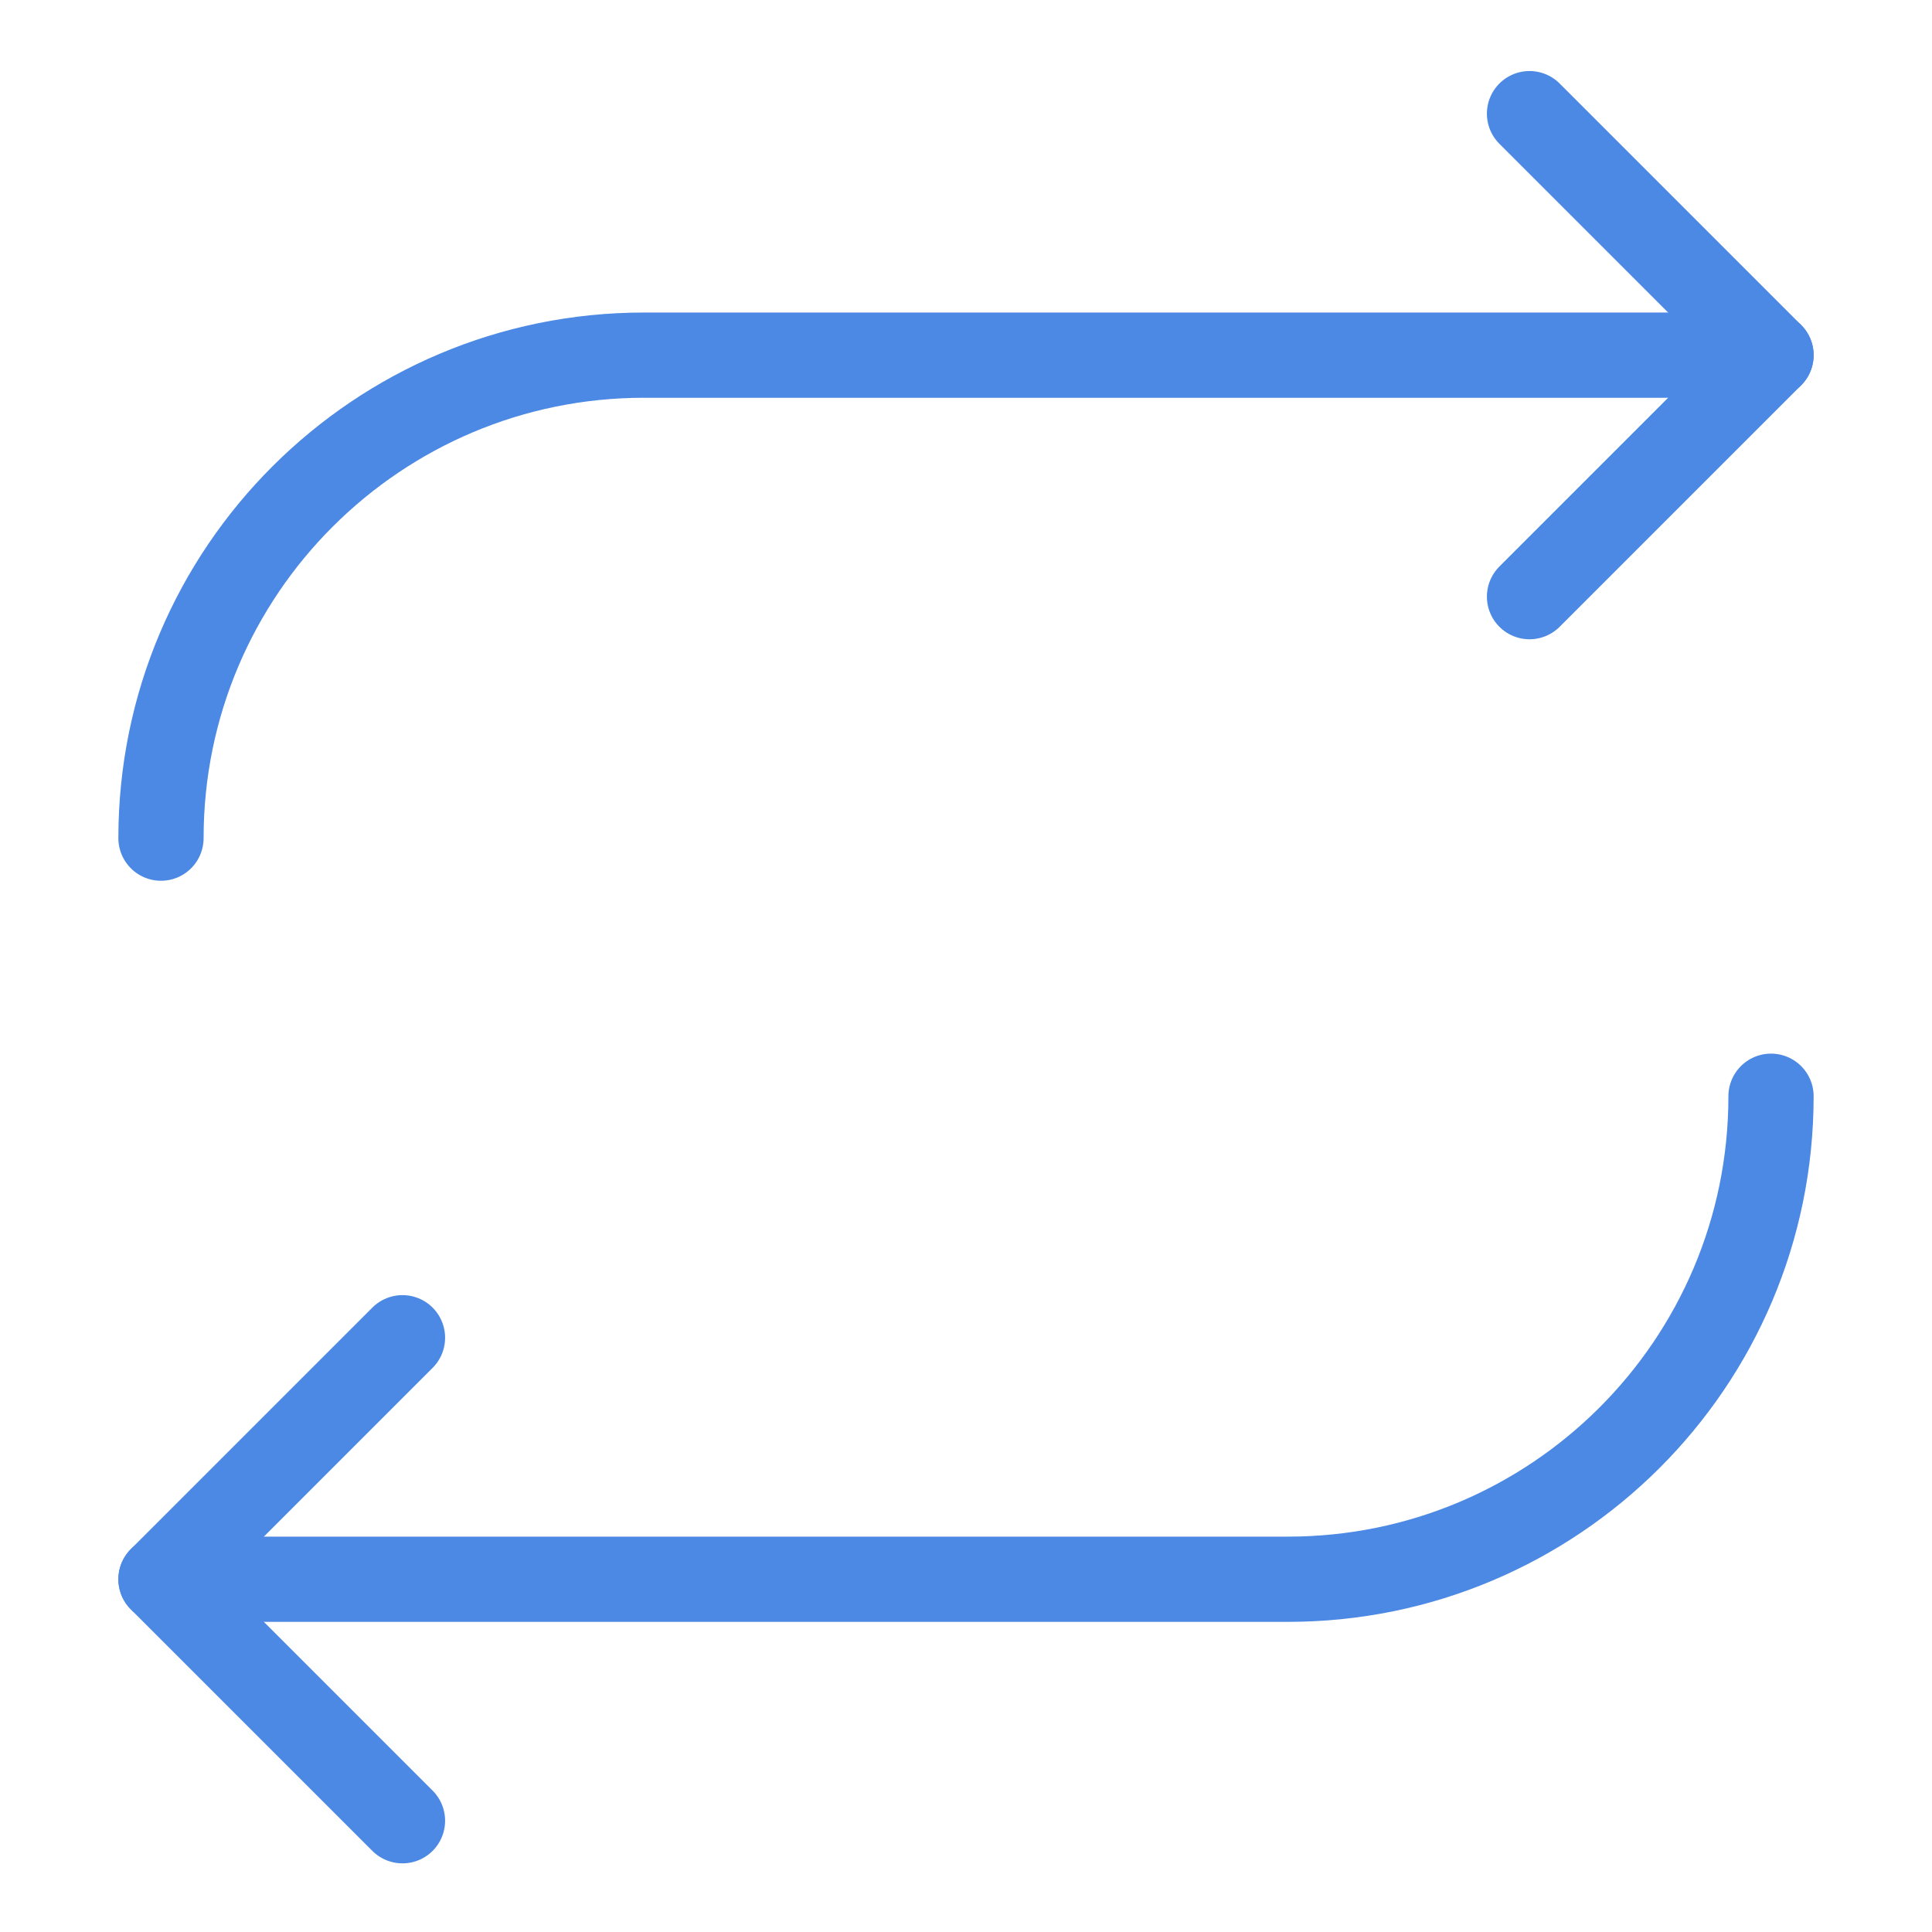
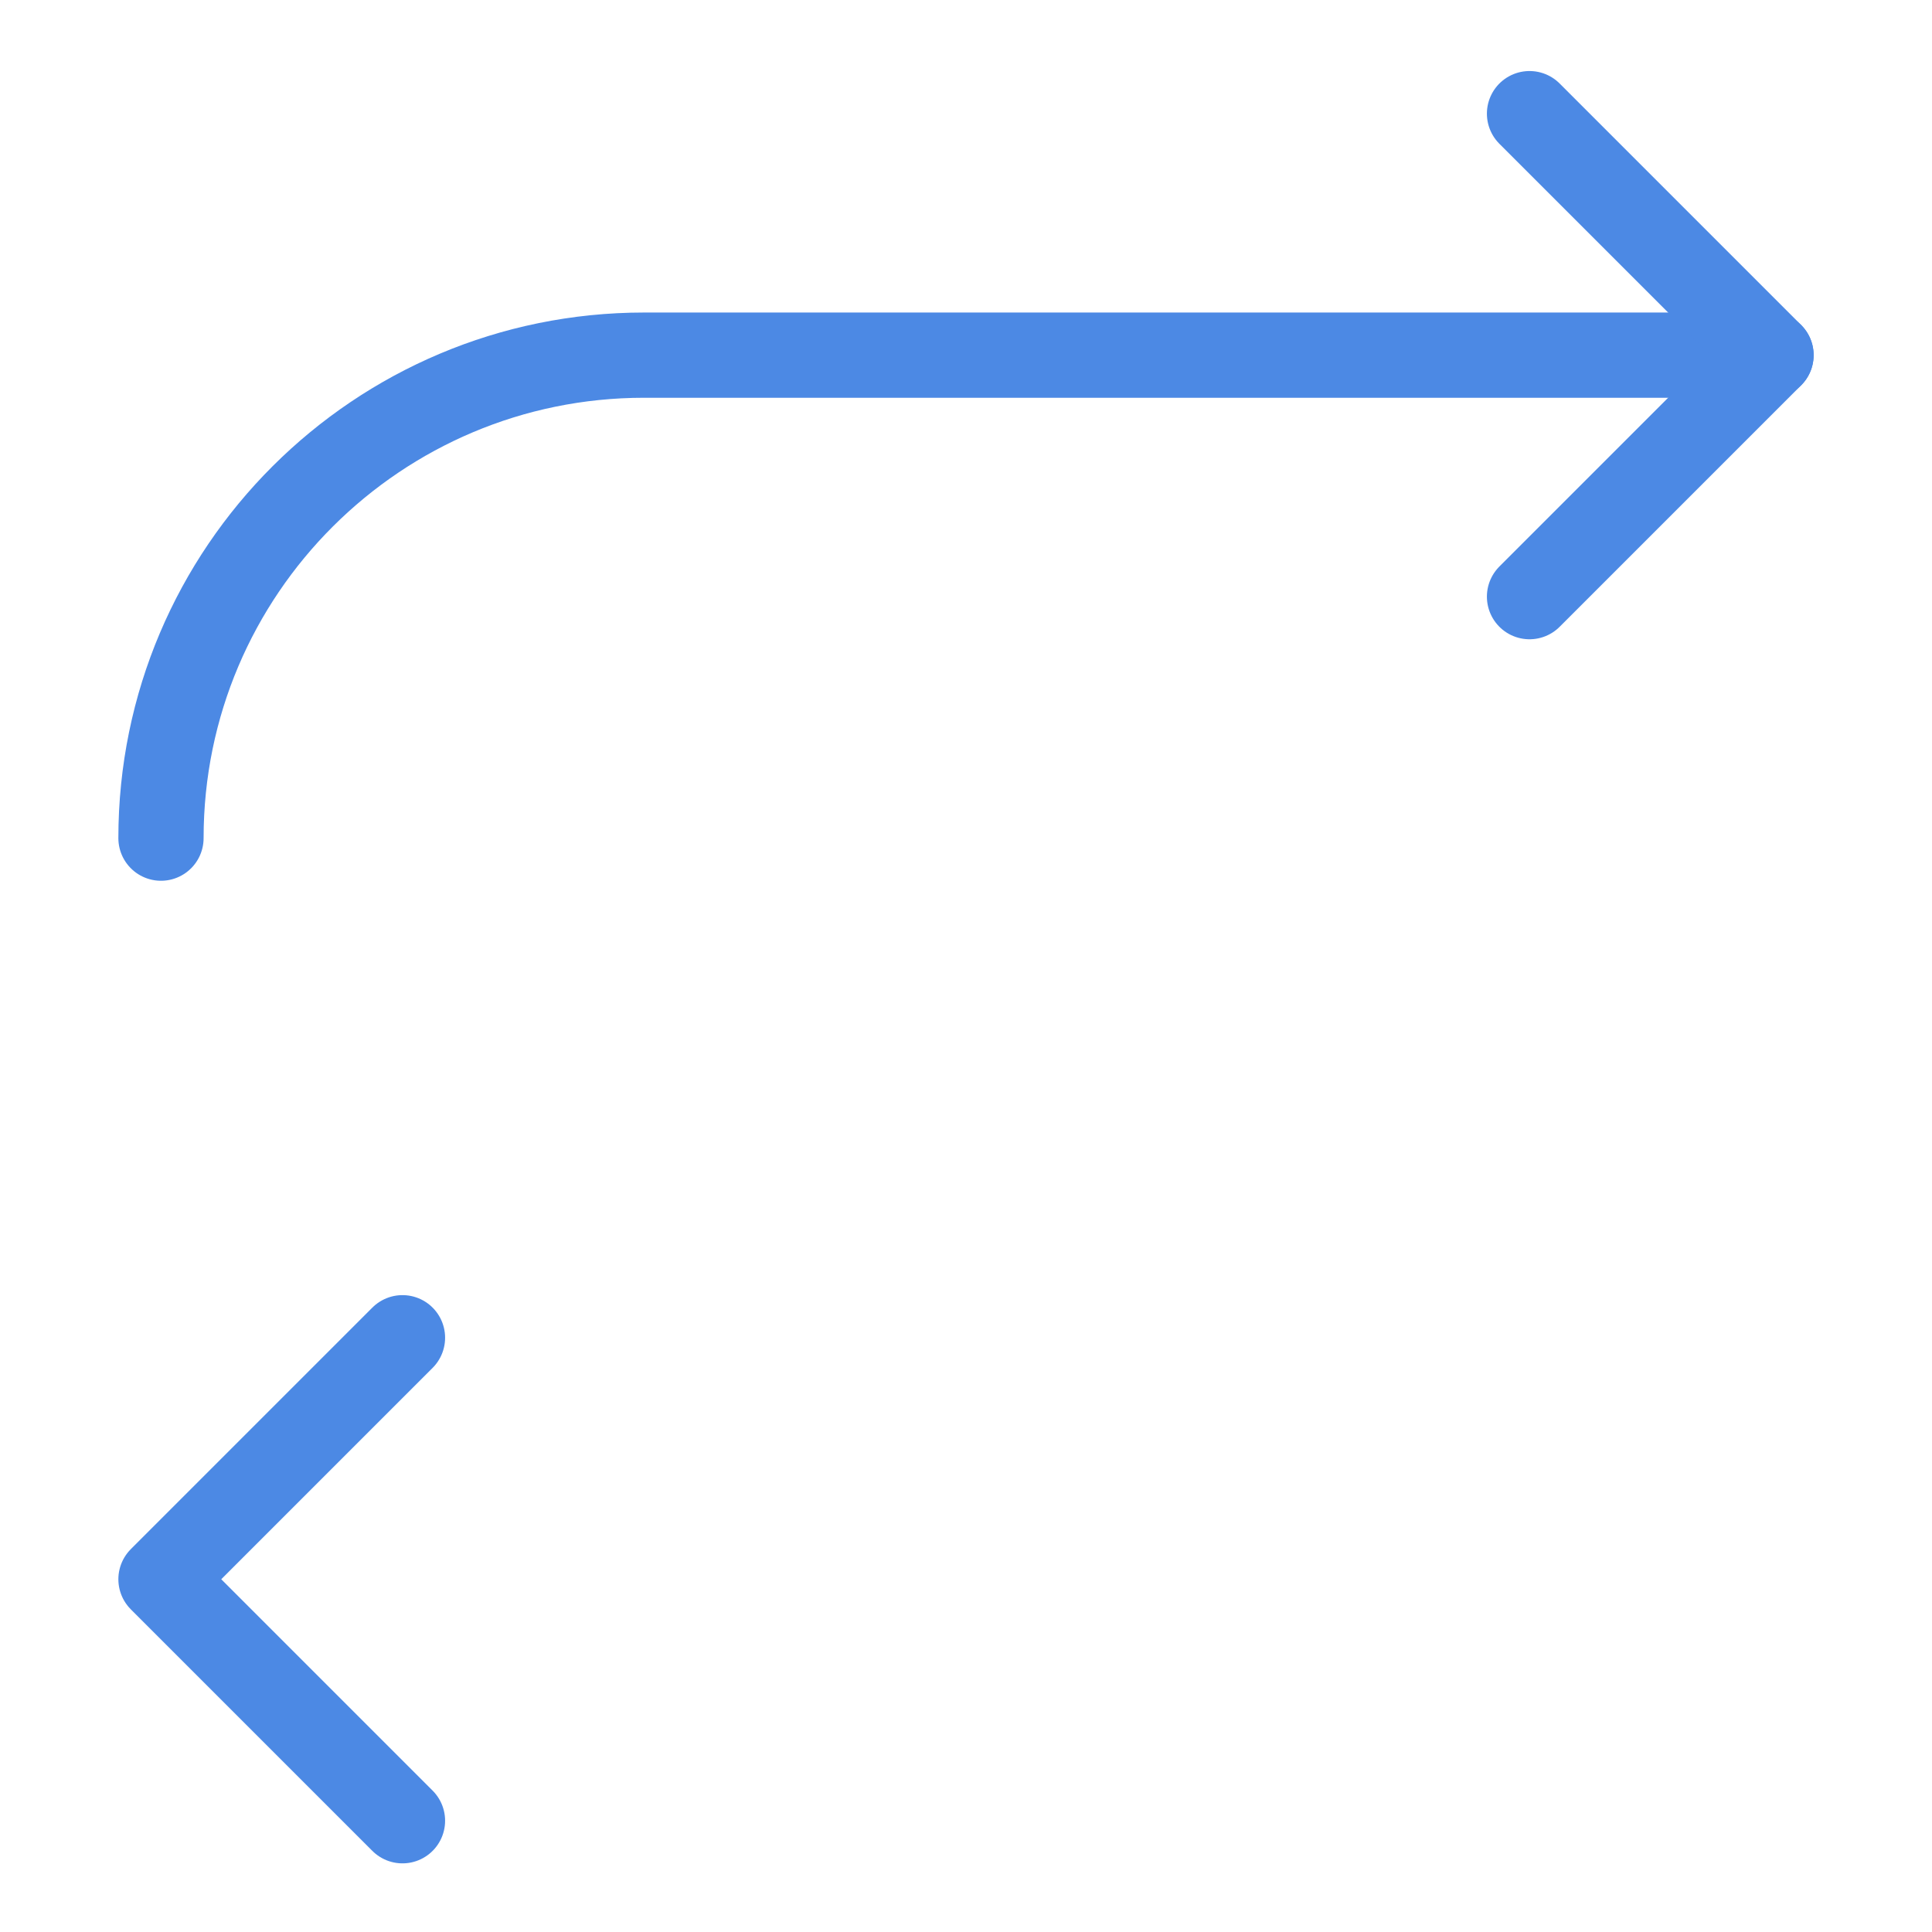
<svg xmlns="http://www.w3.org/2000/svg" width="34" height="34" viewBox="0 0 34 34" fill="none">
  <path d="M2.833 14.75C2.833 10.04 6.656 6.25 11.333 6.25H31.167" stroke="#4C89E4" stroke-width="1.5" stroke-linecap="round" stroke-linejoin="round" />
  <path d="M26.917 2L31.167 6.25L26.917 10.5" stroke="#4C89E4" stroke-width="1.5" stroke-linecap="round" stroke-linejoin="round" />
-   <path d="M31.167 19.292C31.167 24.002 27.344 27.792 22.667 27.792H2.833" stroke="#4C89E4" stroke-width="1.5" stroke-linecap="round" stroke-linejoin="round" />
  <path d="M7.083 32.042L2.833 27.792L7.083 23.542" stroke="#4C89E4" stroke-width="1.5" stroke-linecap="round" stroke-linejoin="round" />
</svg>